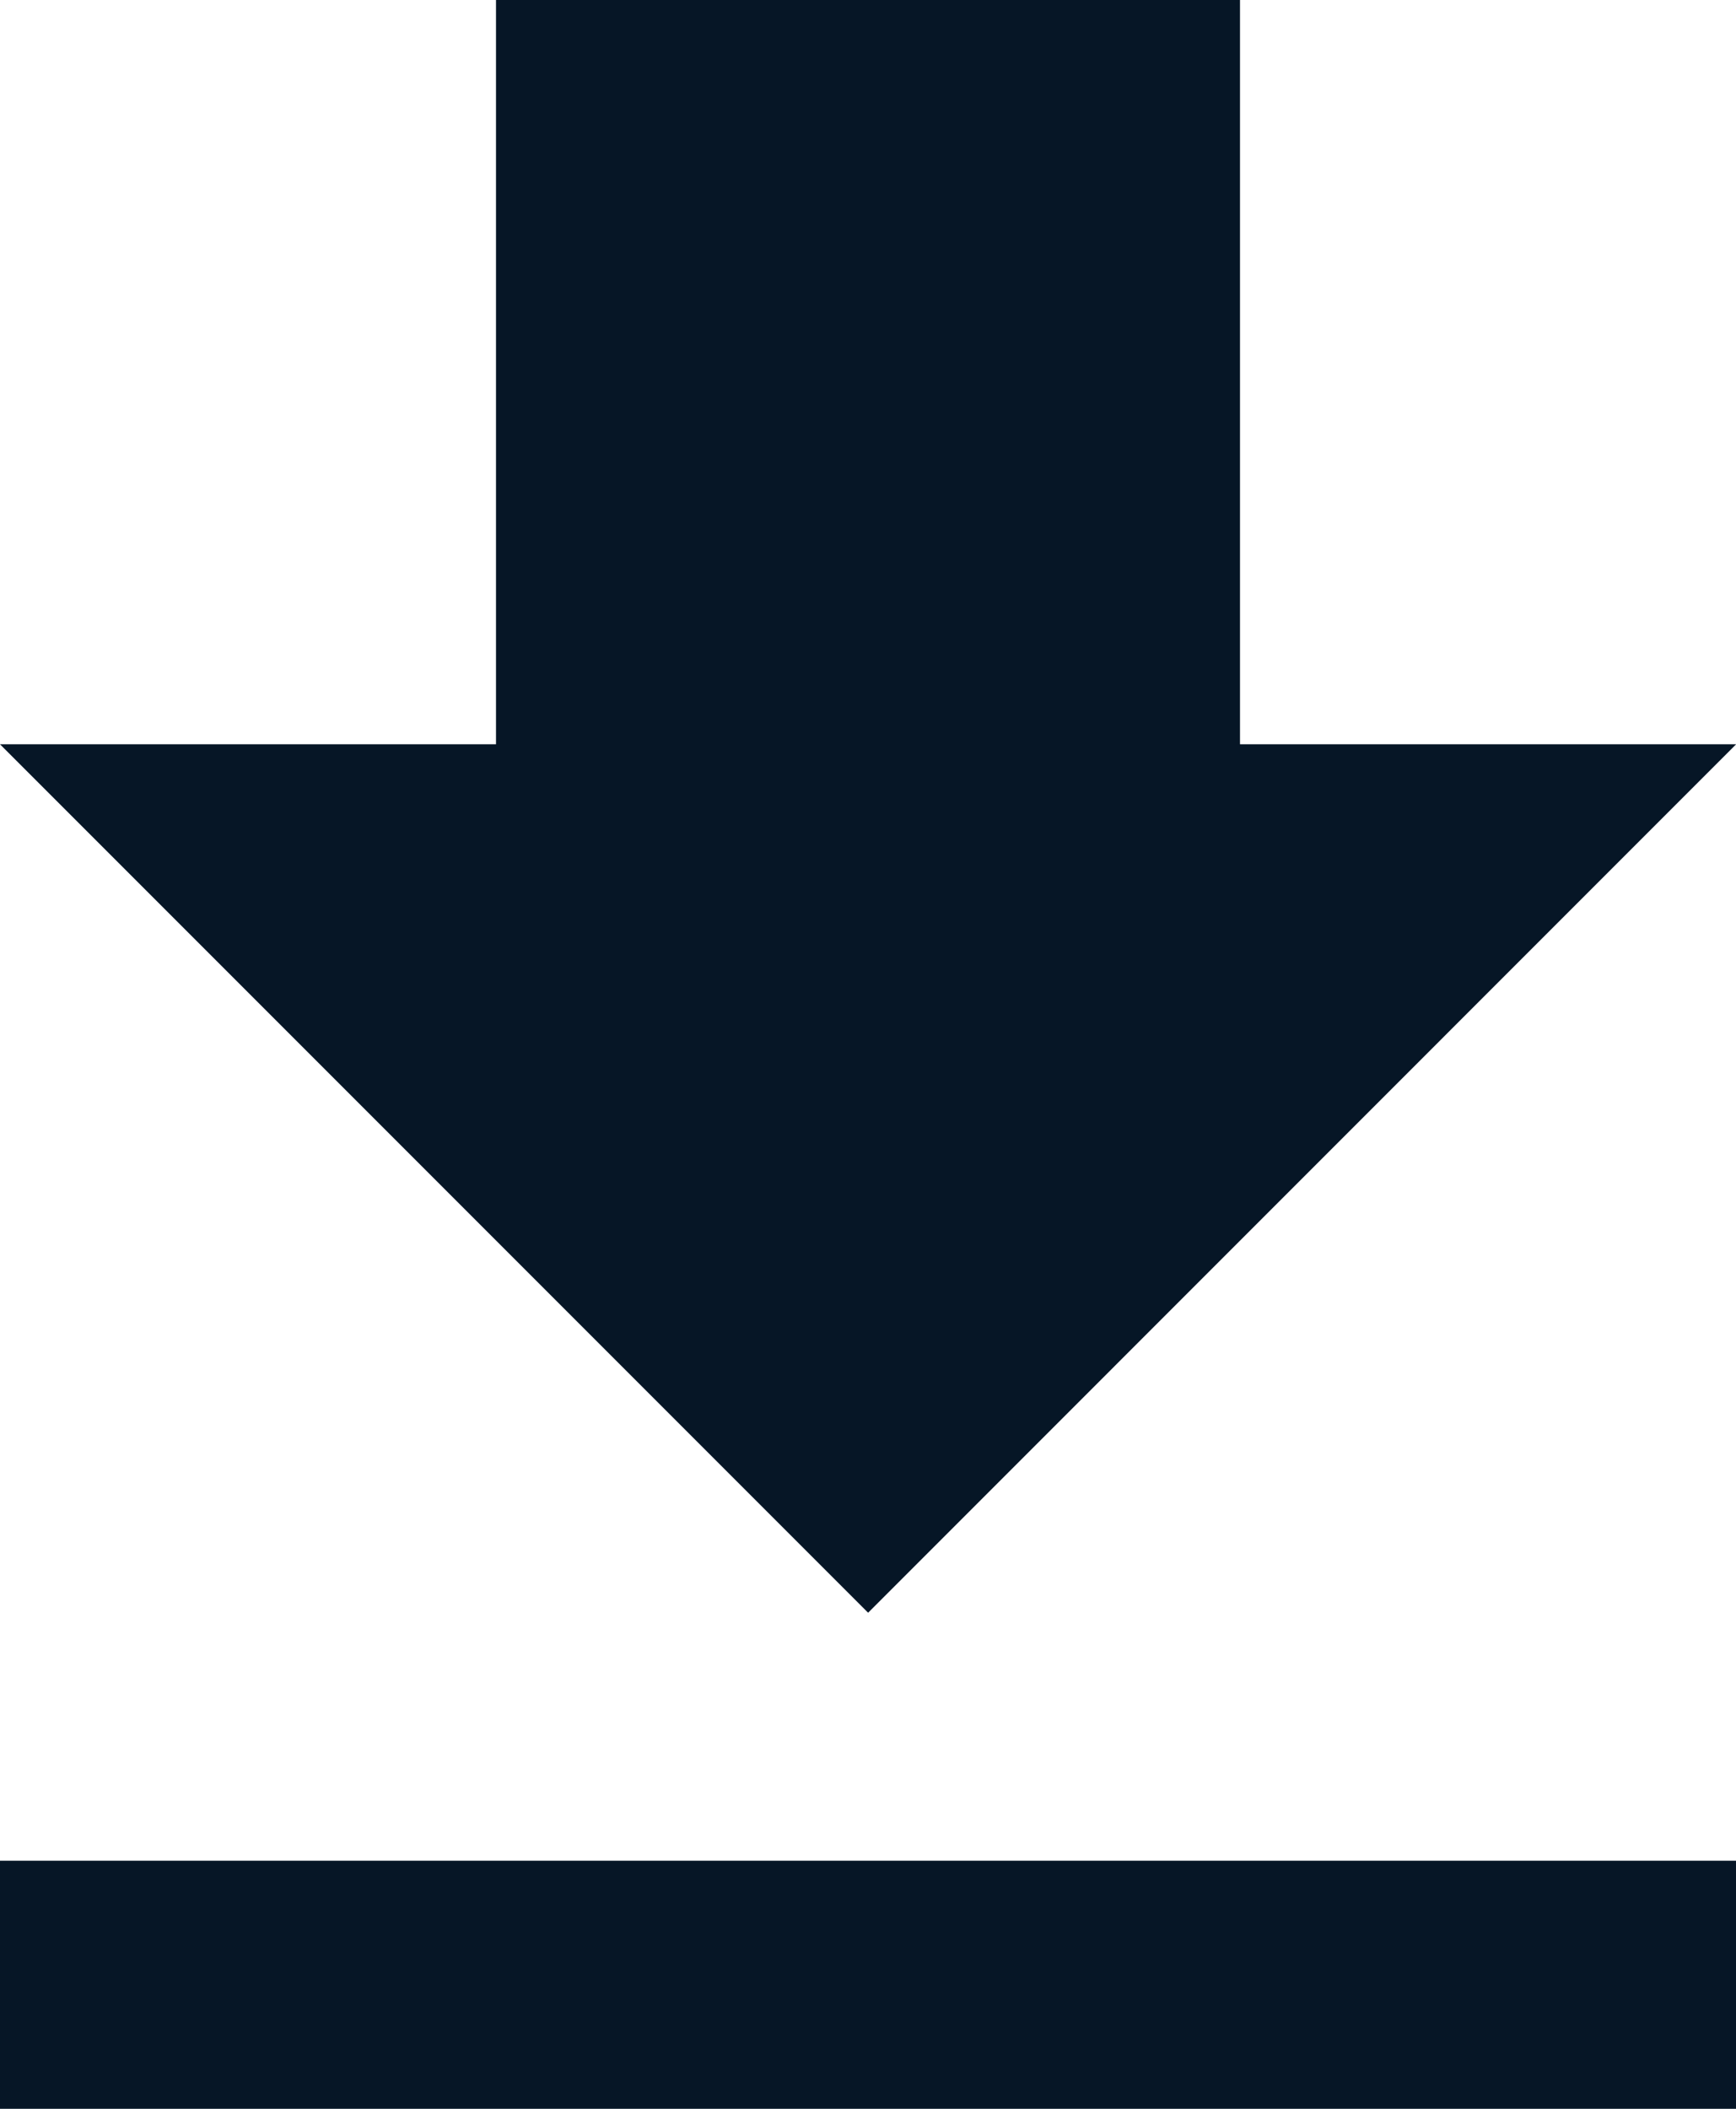
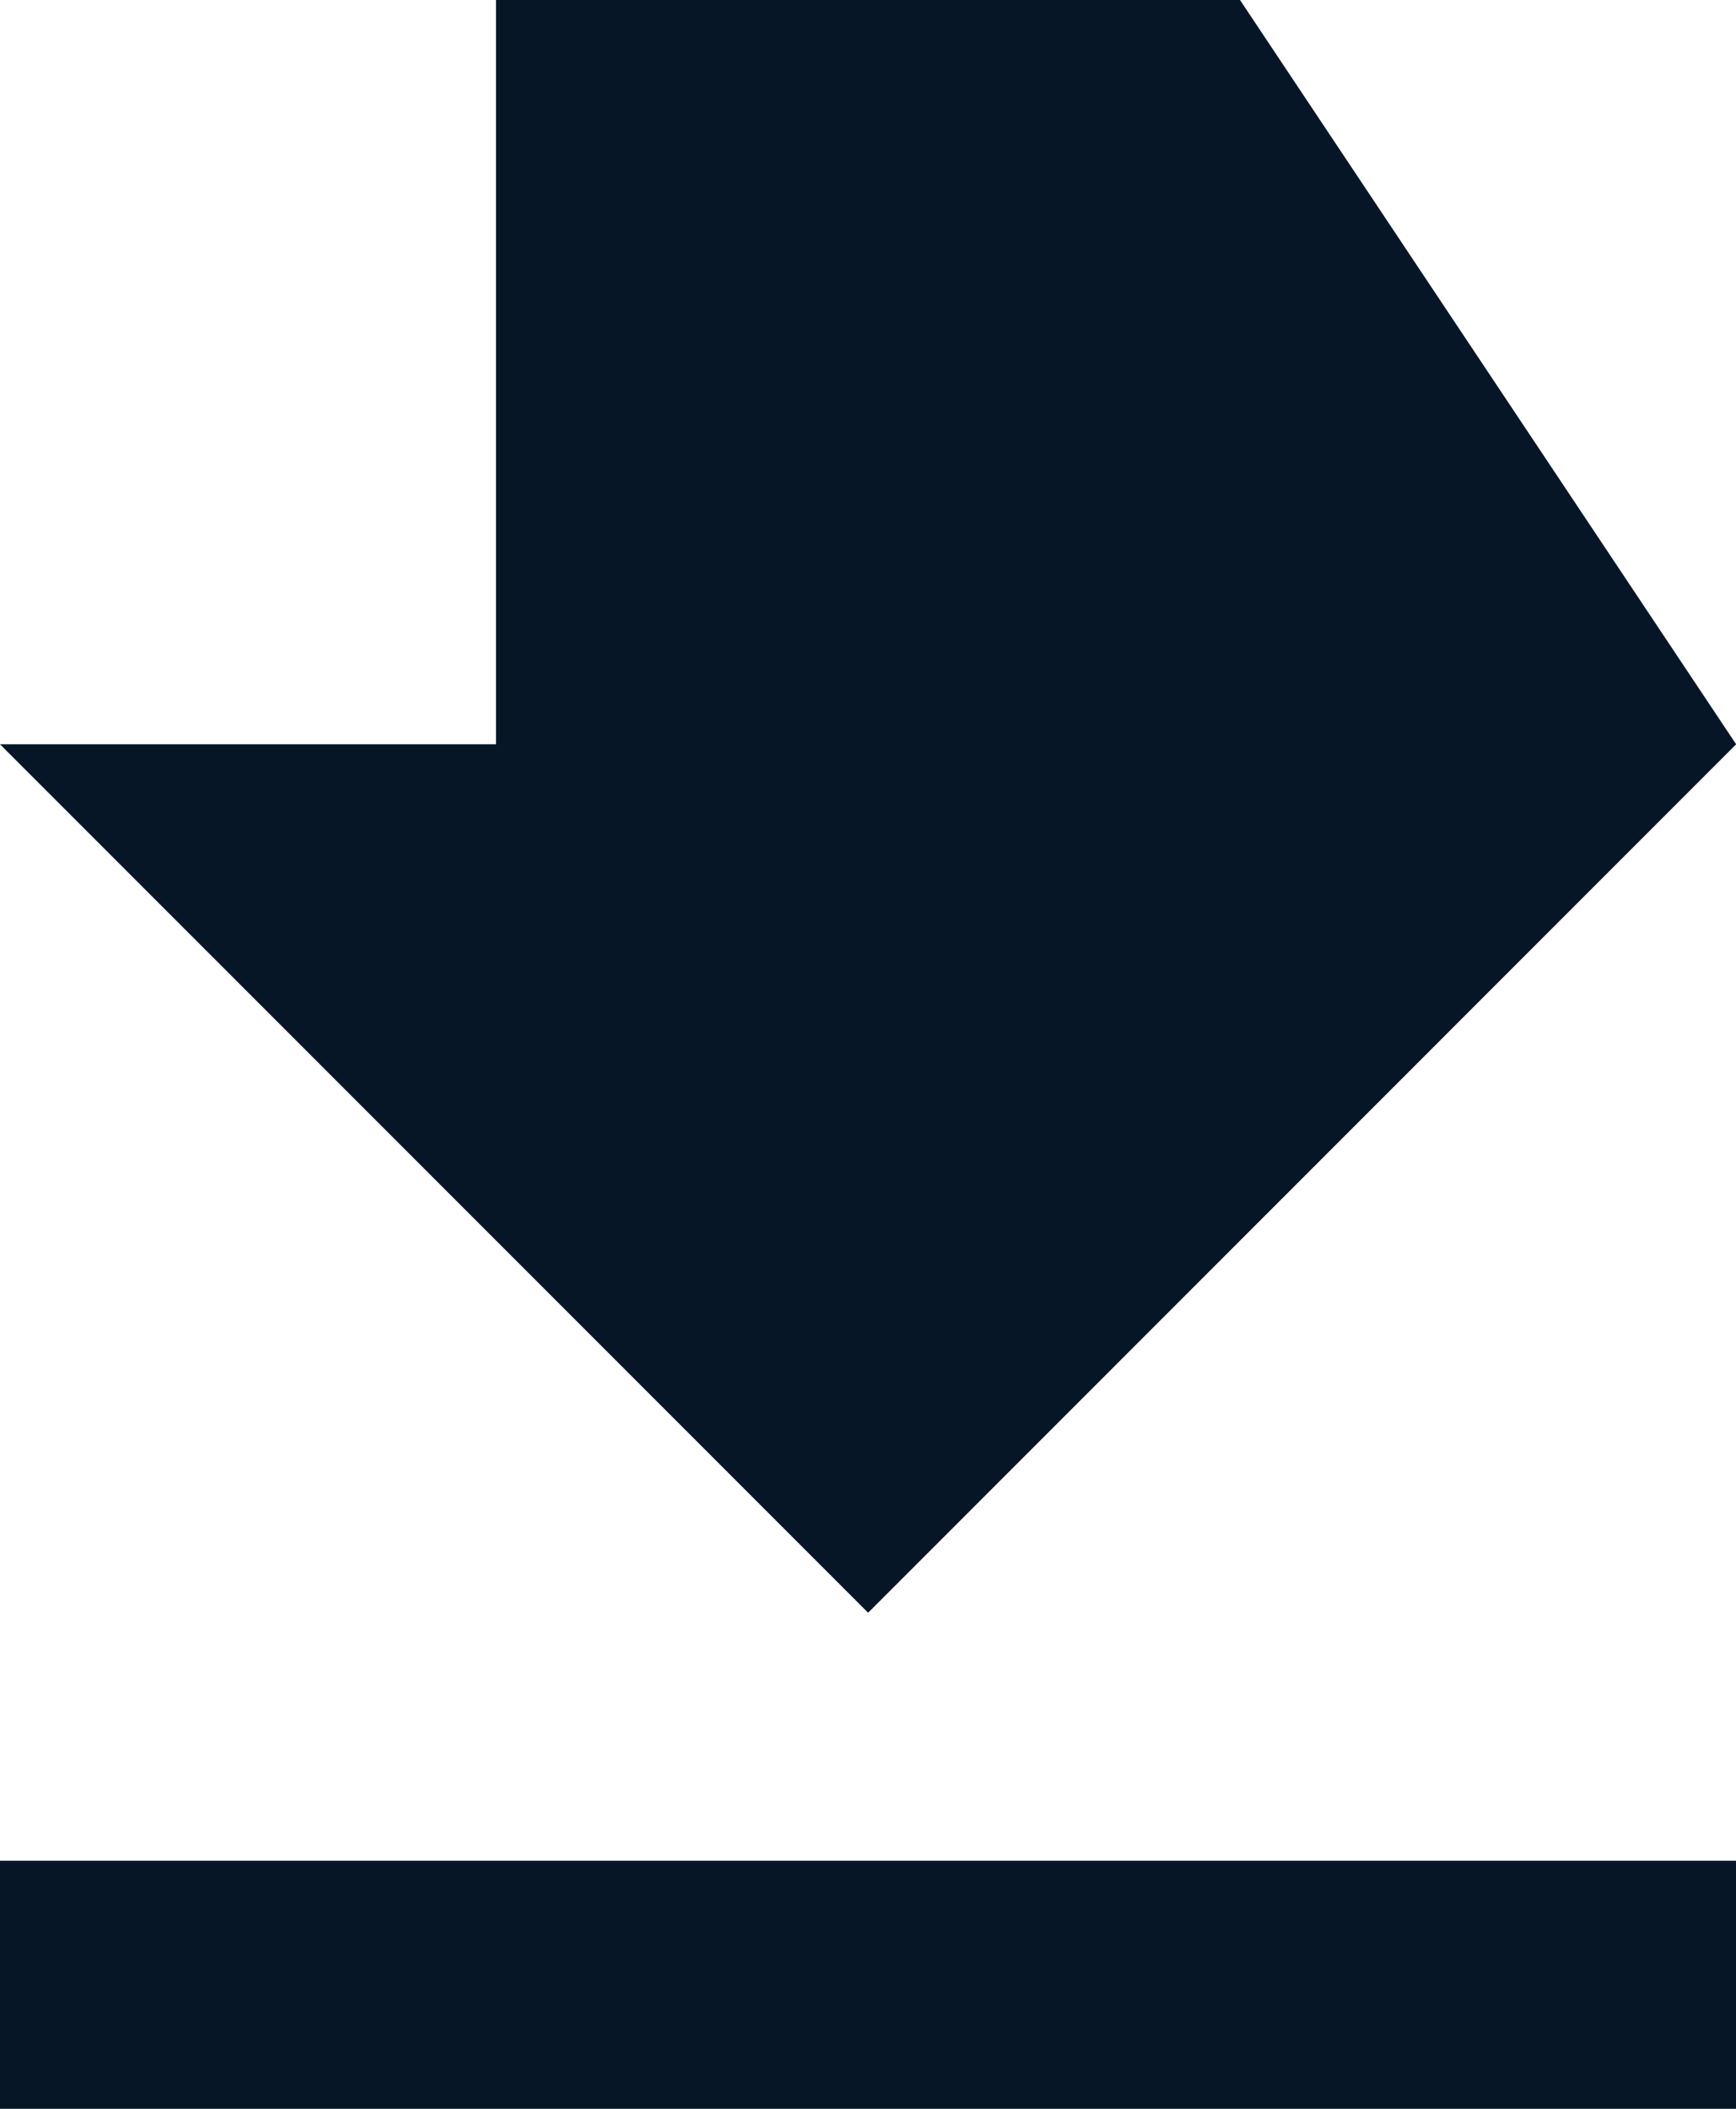
<svg xmlns="http://www.w3.org/2000/svg" width="14px" height="17px" viewBox="0 0 14 17" version="1.1">
  <title>Fill 1</title>
  <g id="Page-1" stroke="none" stroke-width="1" fill="none" fill-rule="evenodd">
    <g id="bandeau" transform="translate(-820, -469)" fill="#061626">
-       <path d="M824,469 L824,475 L820,475 L827.001,482.001 L834.001,475 L830,475 L830,469 L824,469 Z M820,486 L834,486 L834,484 L820,484 L820,486 Z" id="Fill-1" />
+       <path d="M824,469 L824,475 L820,475 L827.001,482.001 L834.001,475 L830,469 L824,469 Z M820,486 L834,486 L834,484 L820,484 L820,486 Z" id="Fill-1" />
    </g>
  </g>
</svg>